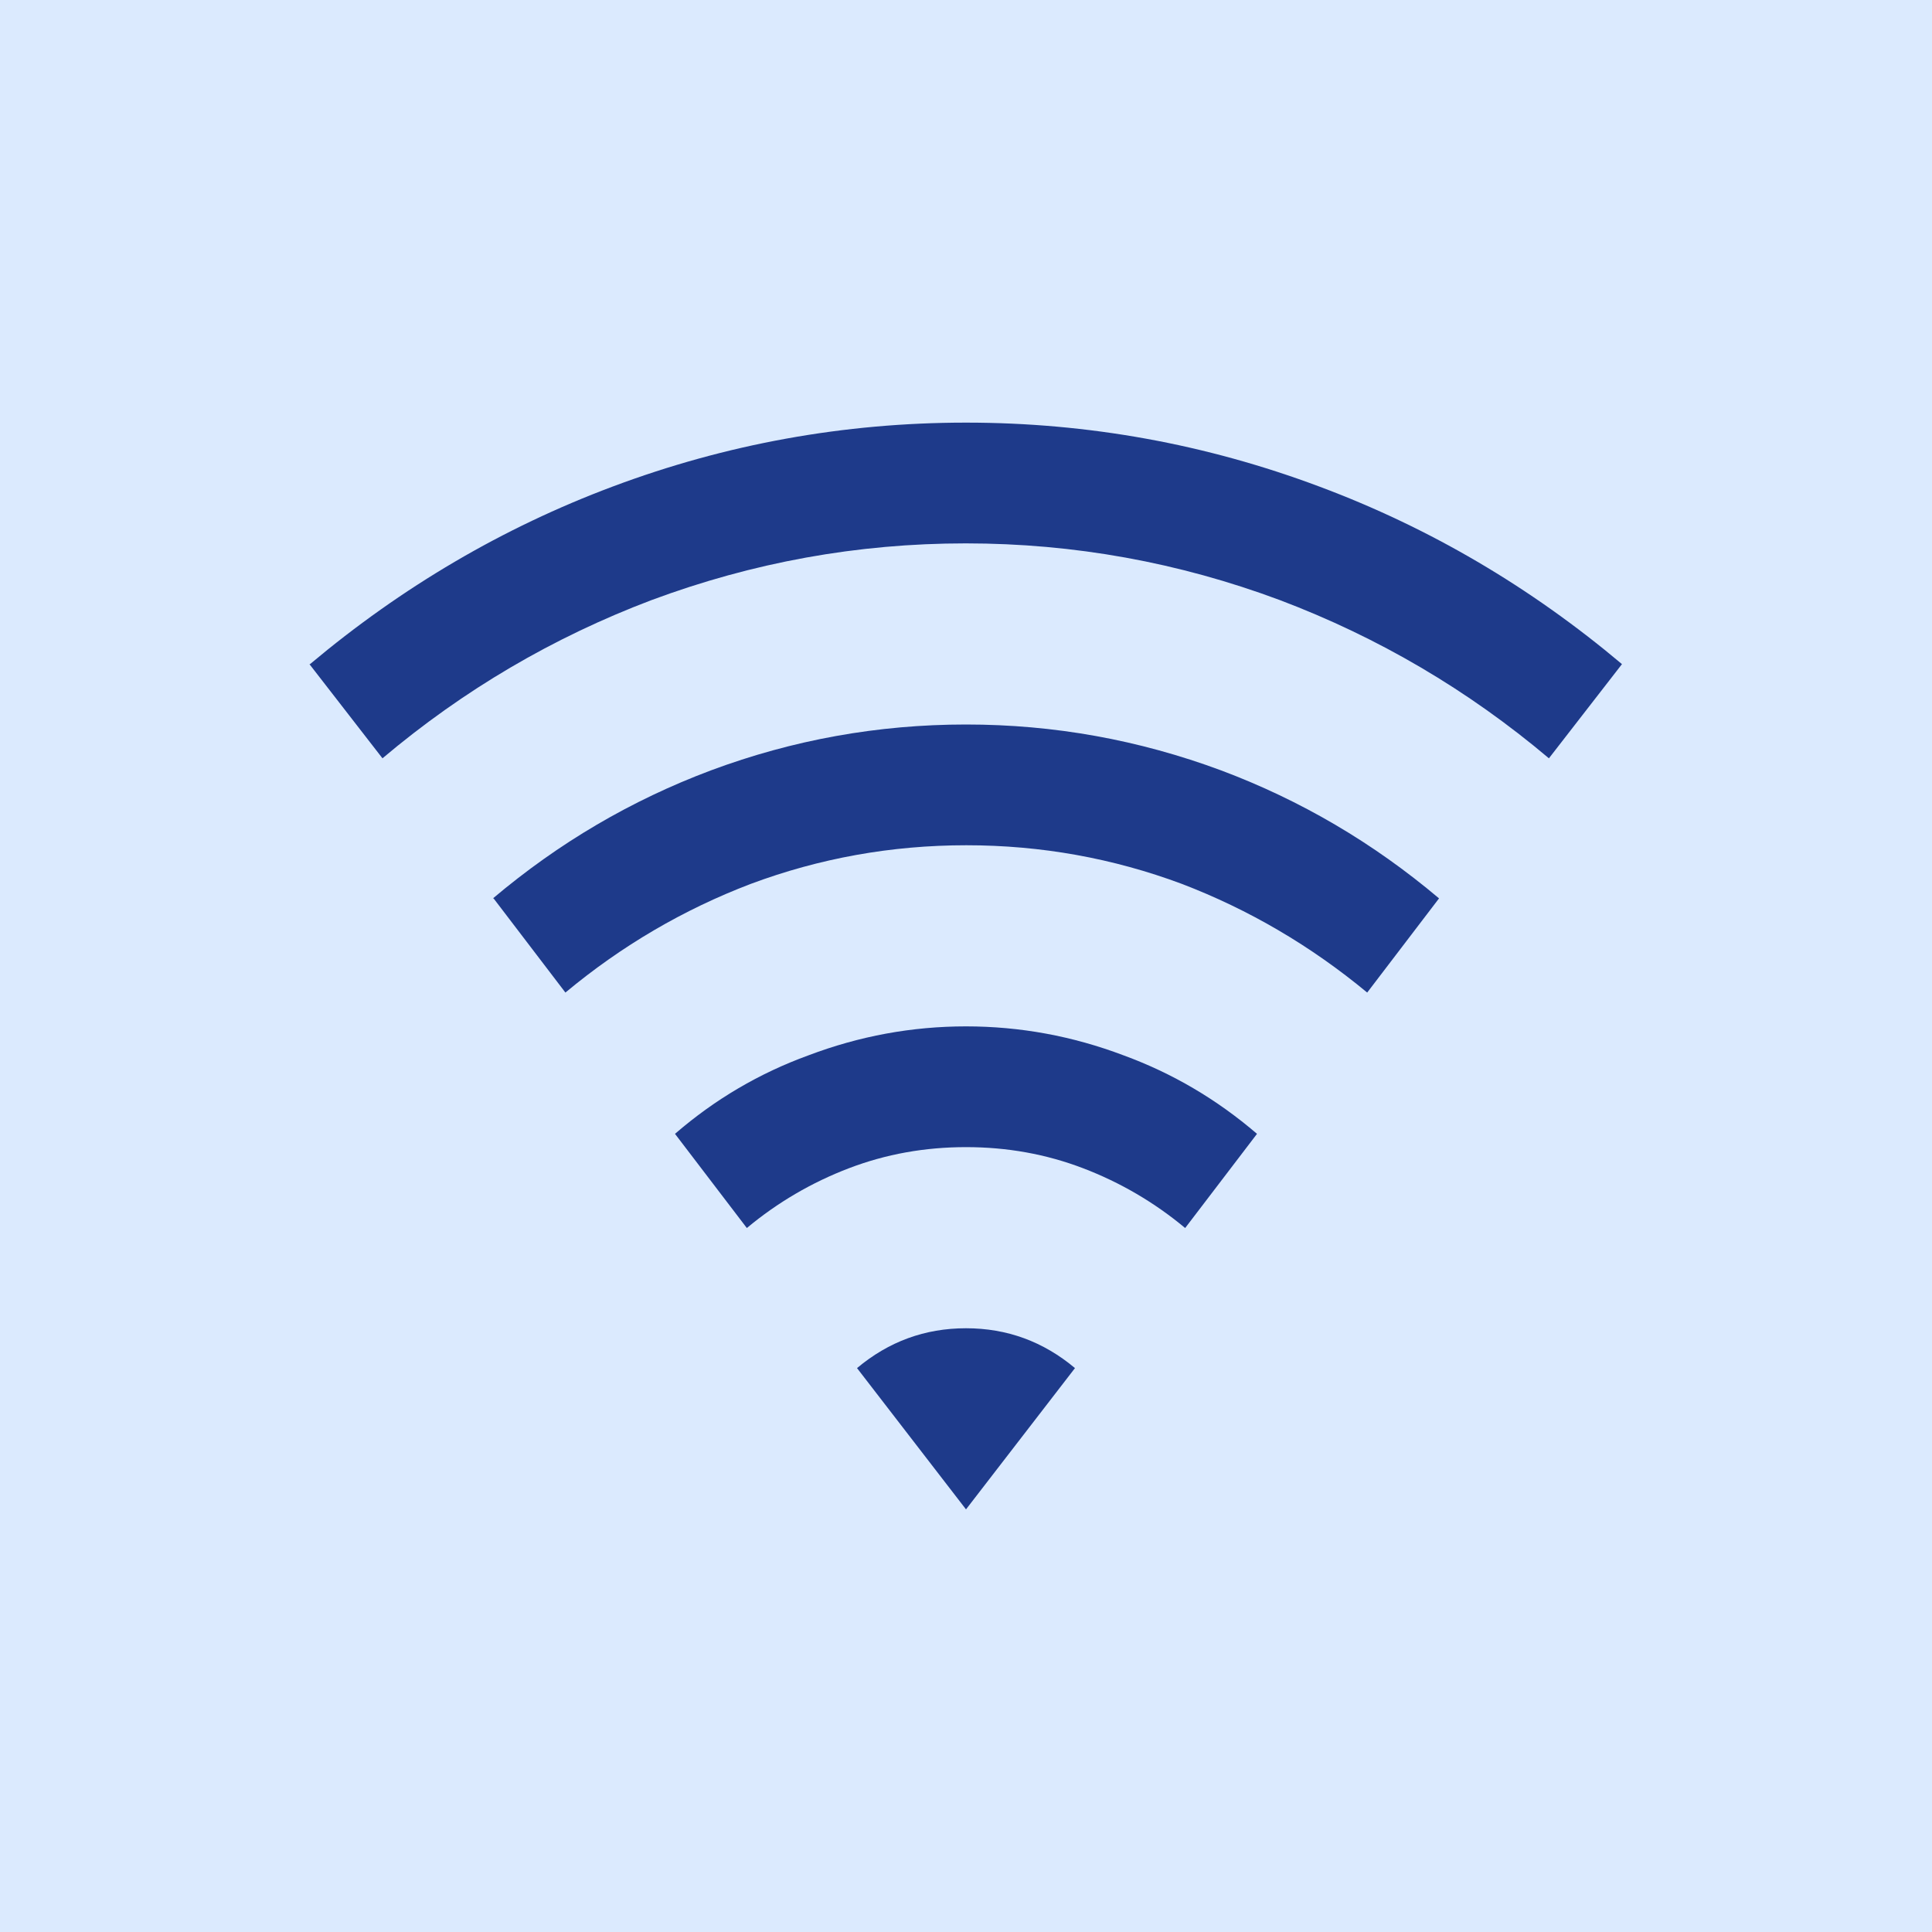
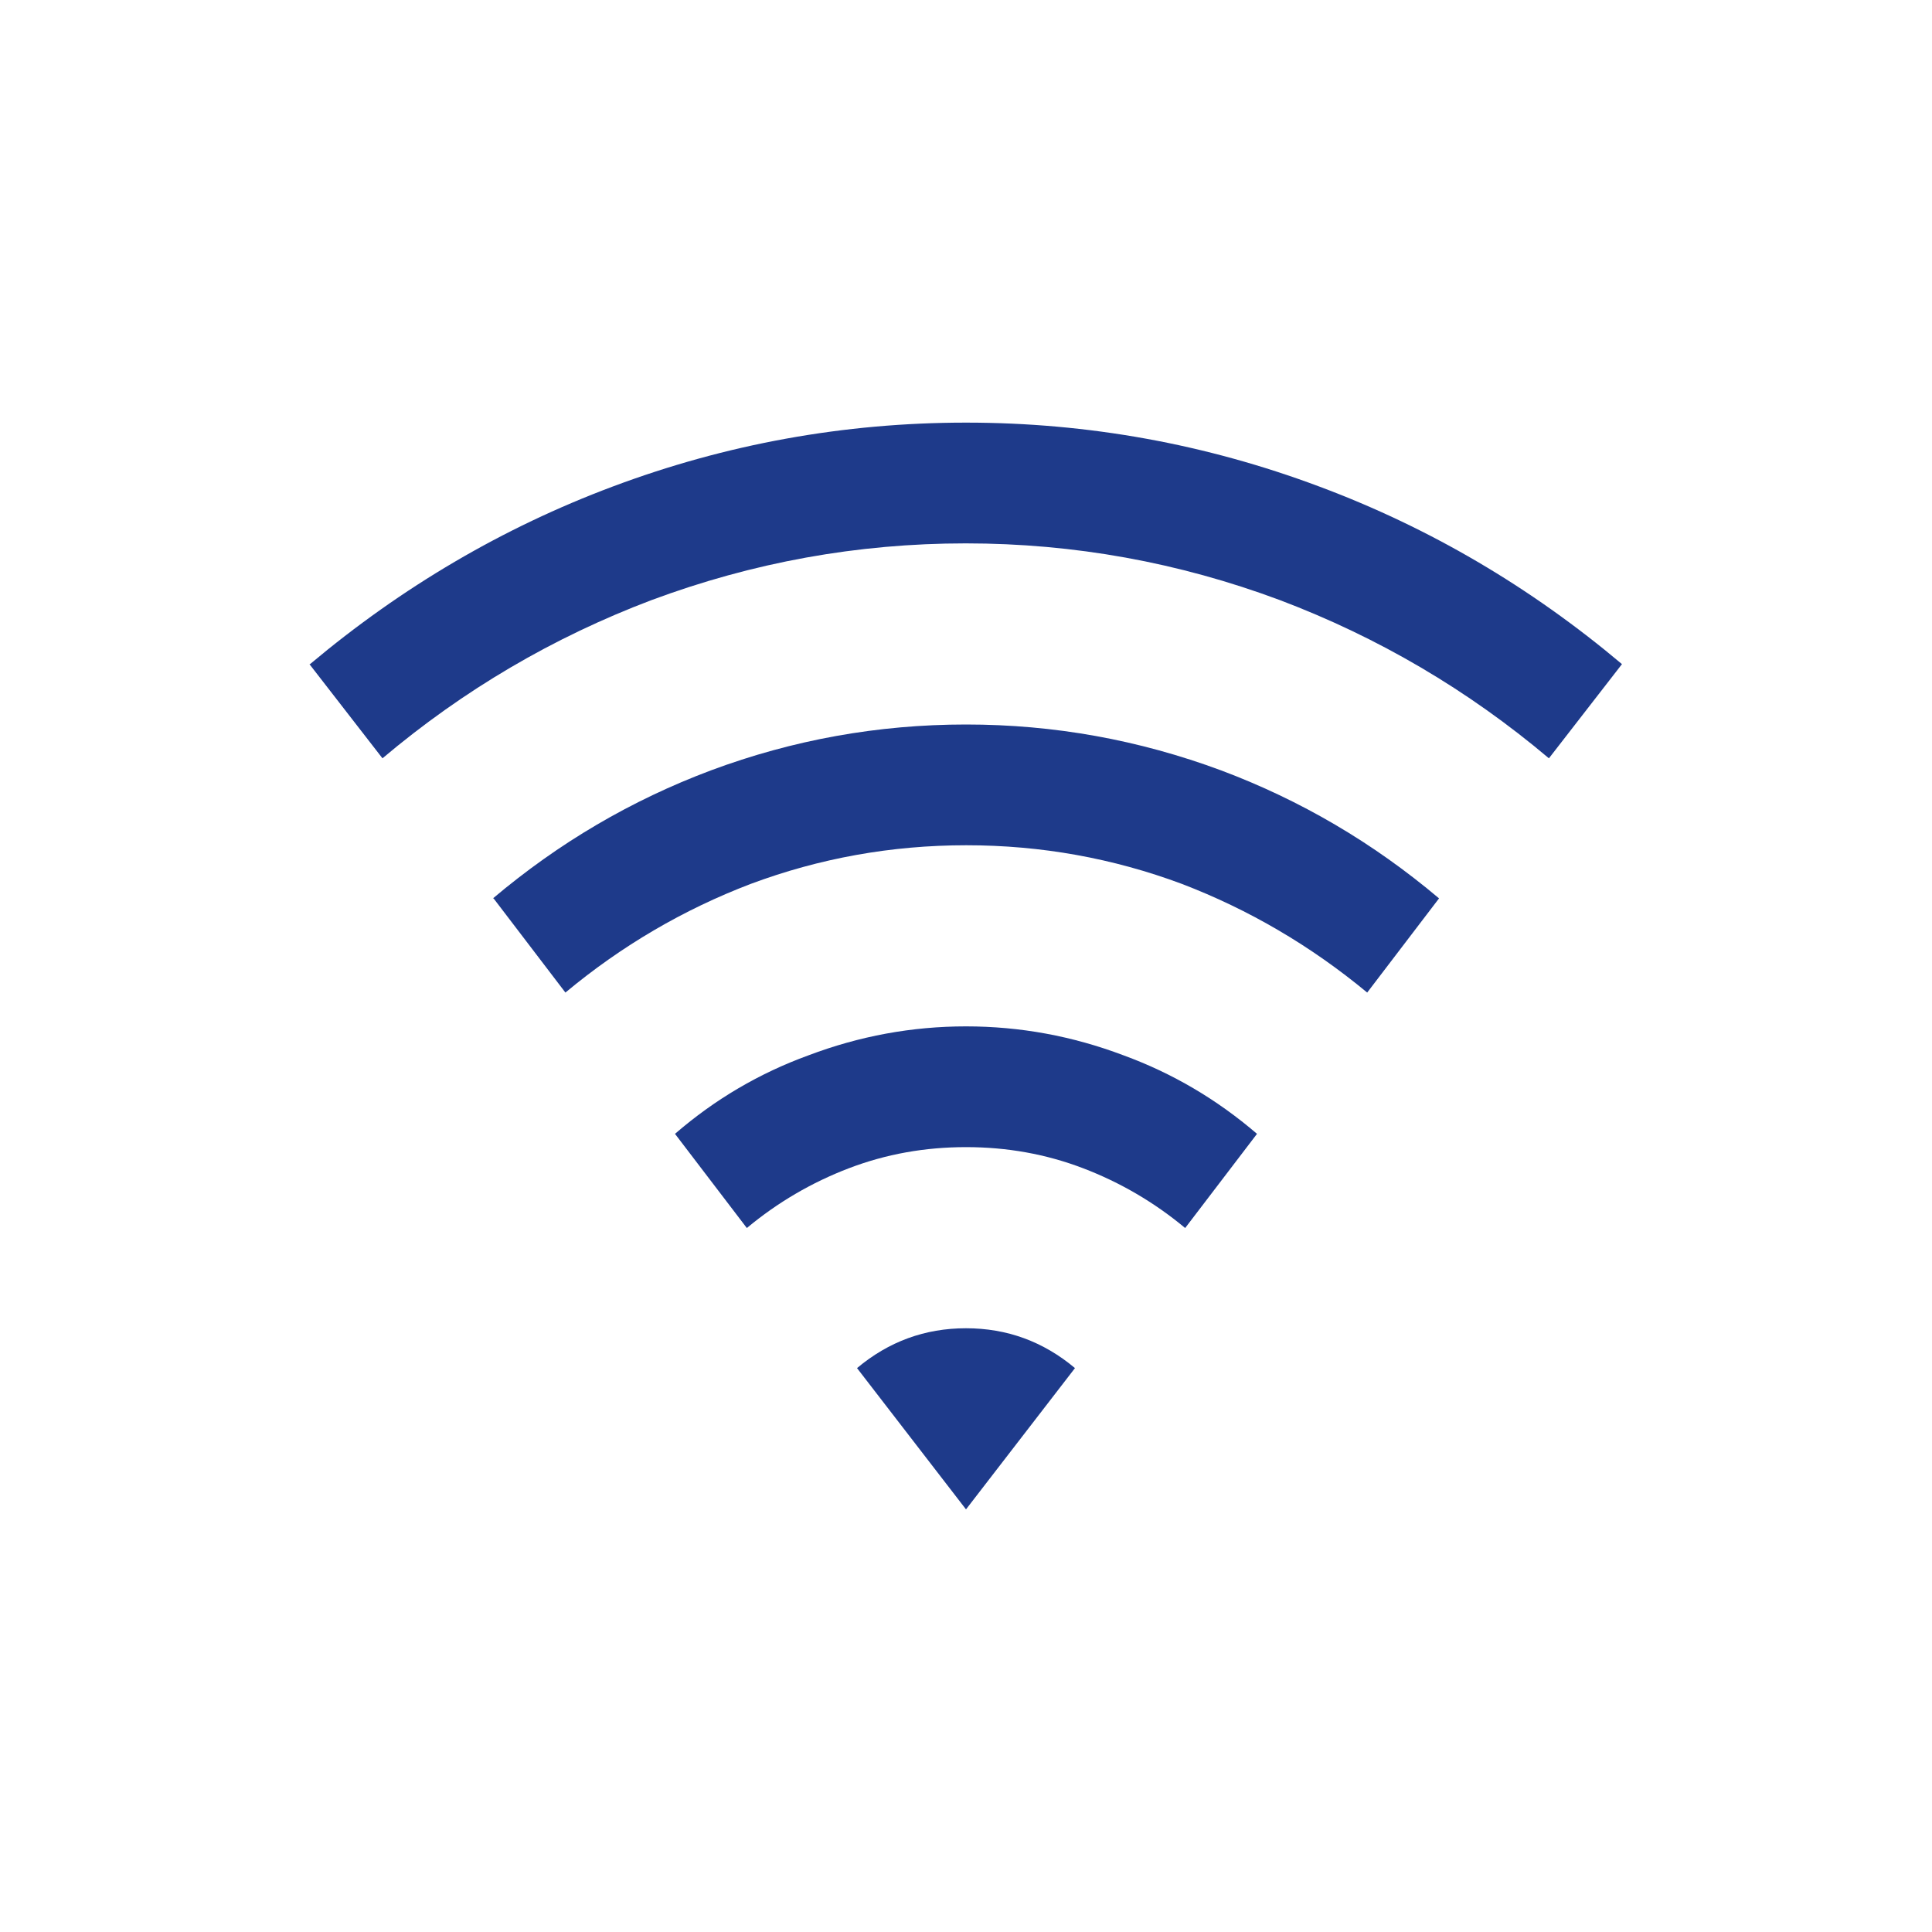
<svg xmlns="http://www.w3.org/2000/svg" id="_レイヤー_1" viewBox="0 0 64 64">
-   <rect width="64" height="64" fill="#dbeafe" />
  <path d="M10.27,22c3.05-2.56,6.39-4.52,10.02-5.88,3.76-1.41,7.67-2.12,11.71-2.12s7.95.71,11.71,2.12c3.64,1.36,6.98,3.32,10.02,5.88l-2.42,3.12c-2.69-2.27-5.66-4.01-8.91-5.24-3.35-1.25-6.82-1.88-10.41-1.88s-7.05.63-10.41,1.88c-3.25,1.23-6.22,2.97-8.91,5.24l-2.42-3.12ZM16.33,29.76c2.18-1.84,4.58-3.25,7.22-4.24,2.71-1.01,5.53-1.52,8.45-1.52s5.73.51,8.45,1.52c2.64.99,5.04,2.4,7.22,4.24l-2.38,3.12c-1.87-1.55-3.92-2.75-6.14-3.6-2.28-.85-4.66-1.28-7.14-1.28s-4.86.43-7.14,1.28c-2.23.85-4.28,2.05-6.14,3.6l-2.38-3.12ZM22.36,37.56c1.33-1.15,2.8-2.01,4.42-2.6,1.69-.64,3.43-.96,5.22-.96s3.53.32,5.22.96c1.61.59,3.08,1.45,4.42,2.6l-2.38,3.12c-1.02-.85-2.15-1.51-3.38-1.98-1.23-.47-2.52-.7-3.88-.7s-2.65.23-3.88.7c-1.23.47-2.36,1.13-3.38,1.98l-2.38-3.12ZM28.39,45.32c1.05-.88,2.25-1.32,3.61-1.32s2.56.44,3.61,1.32l-3.61,4.68-3.61-4.68Z" fill="#1e3a8a" />
</svg>